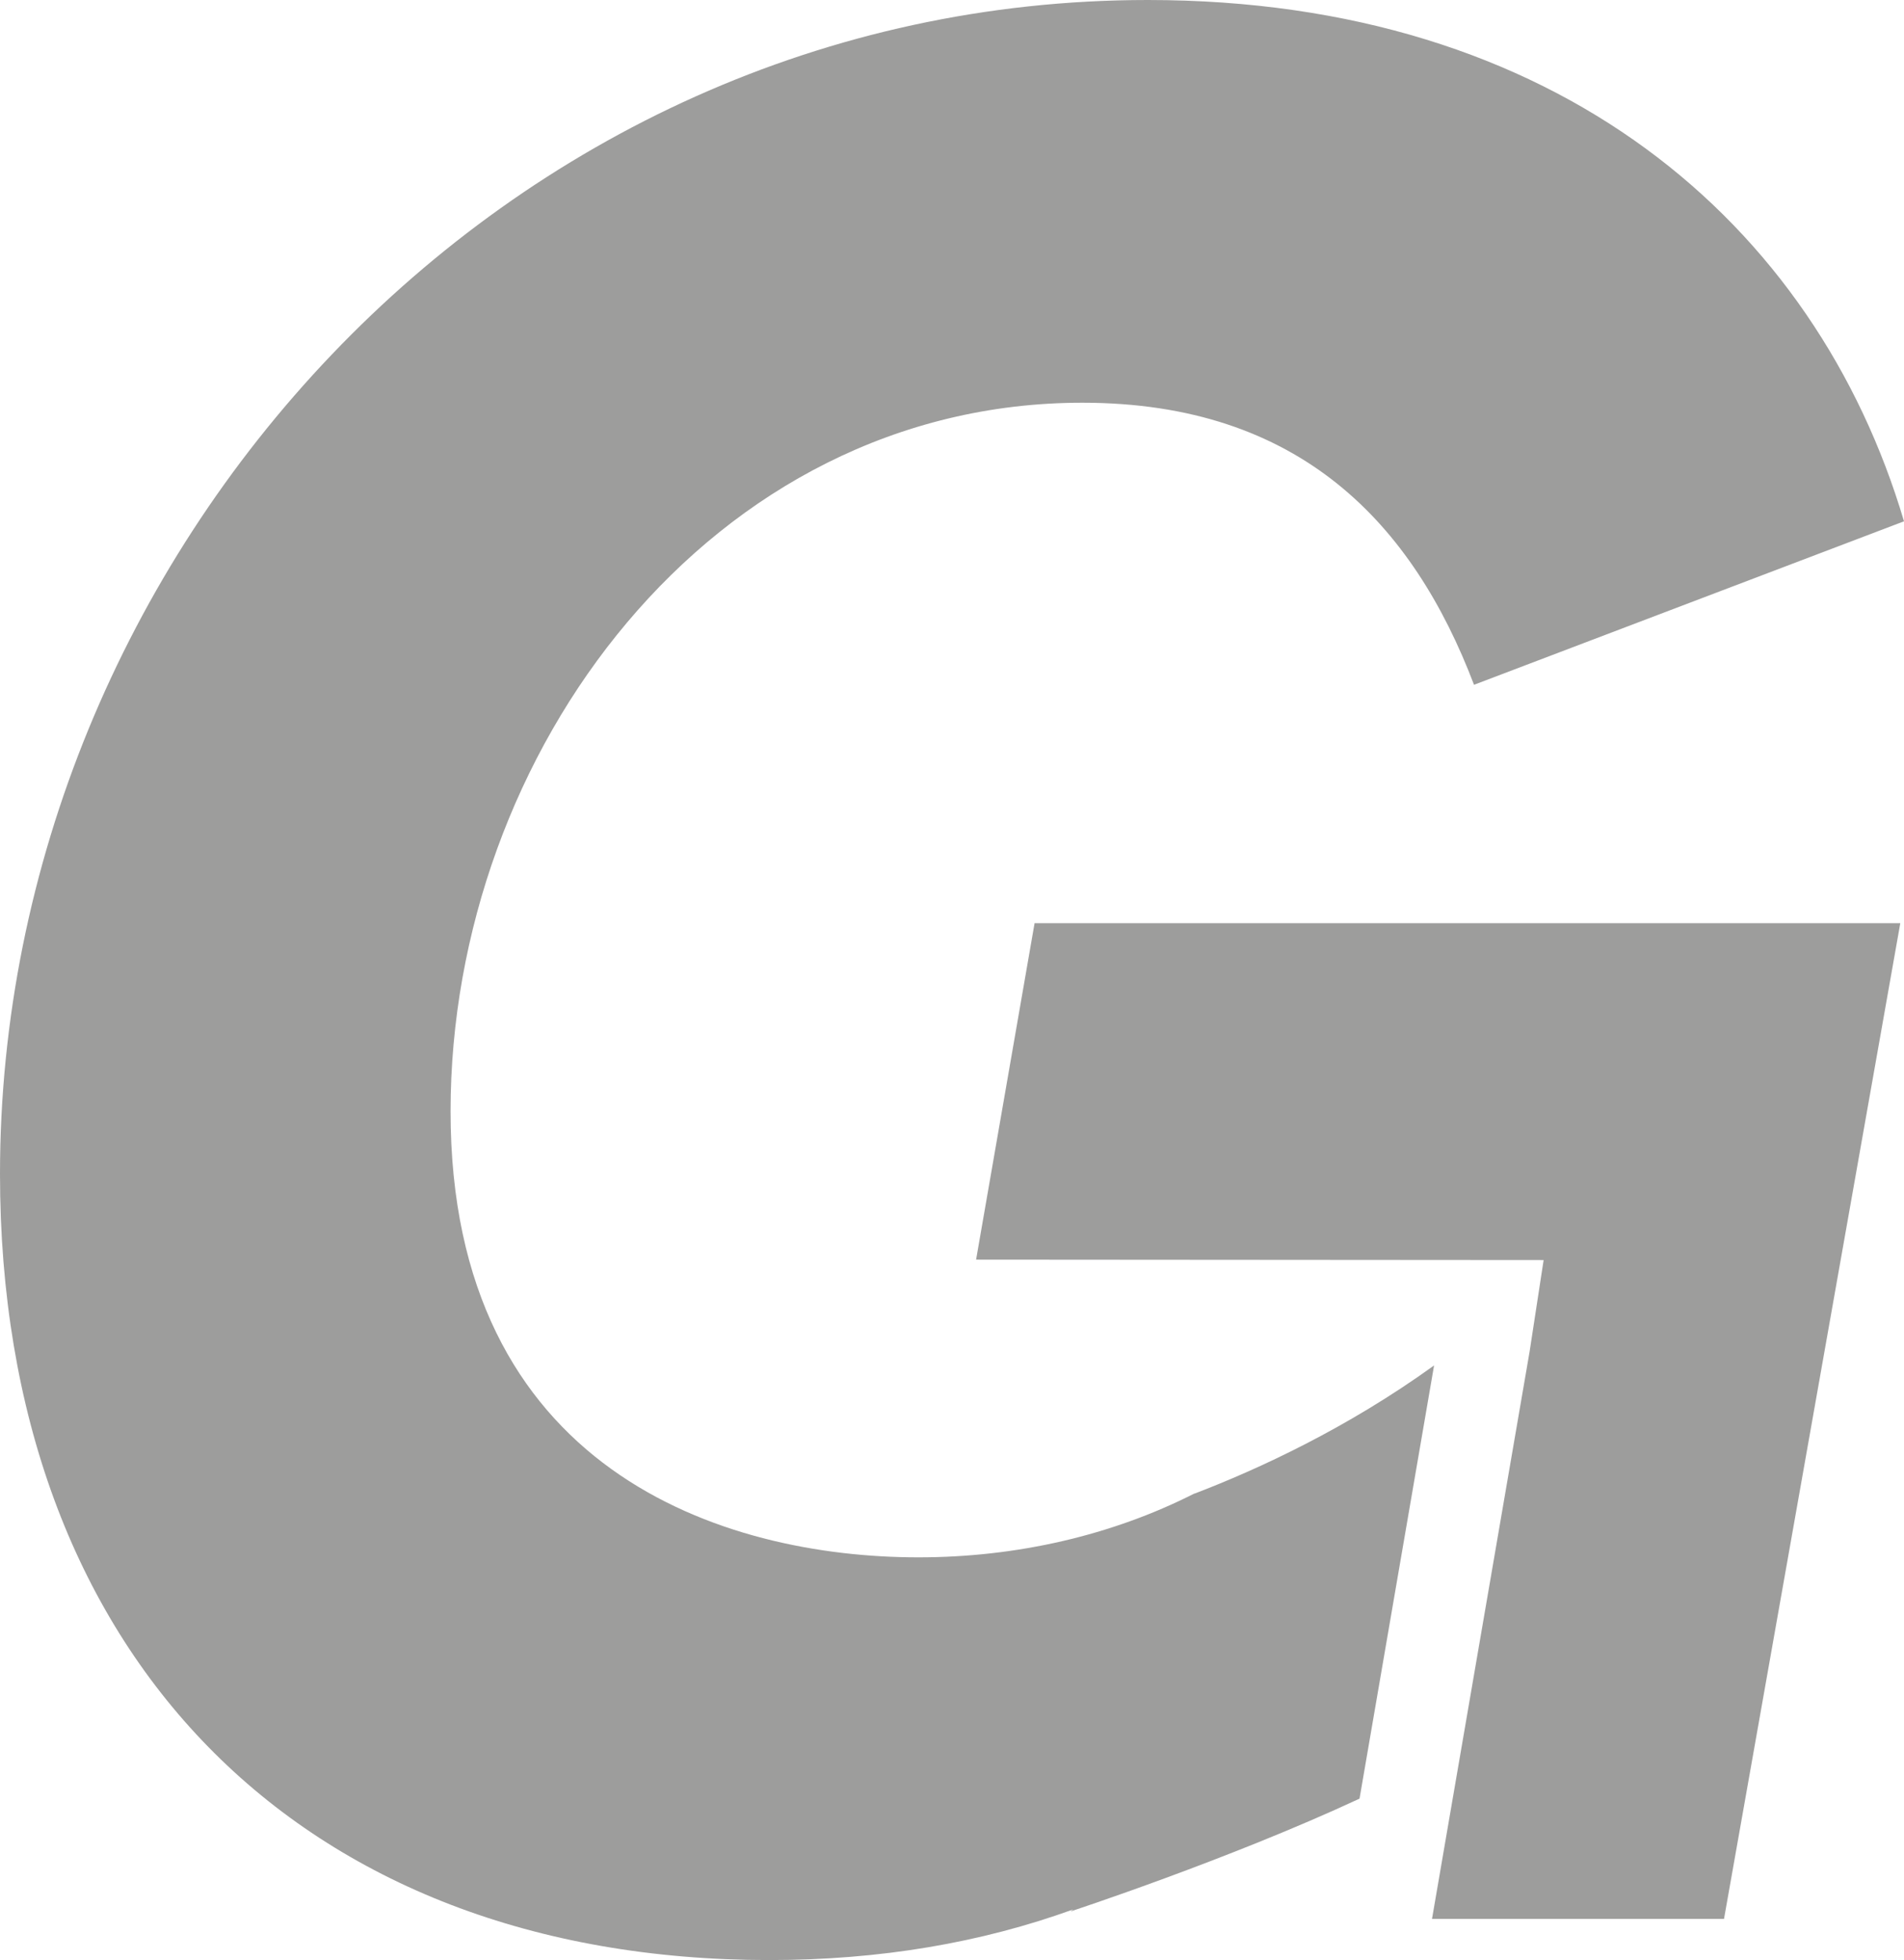
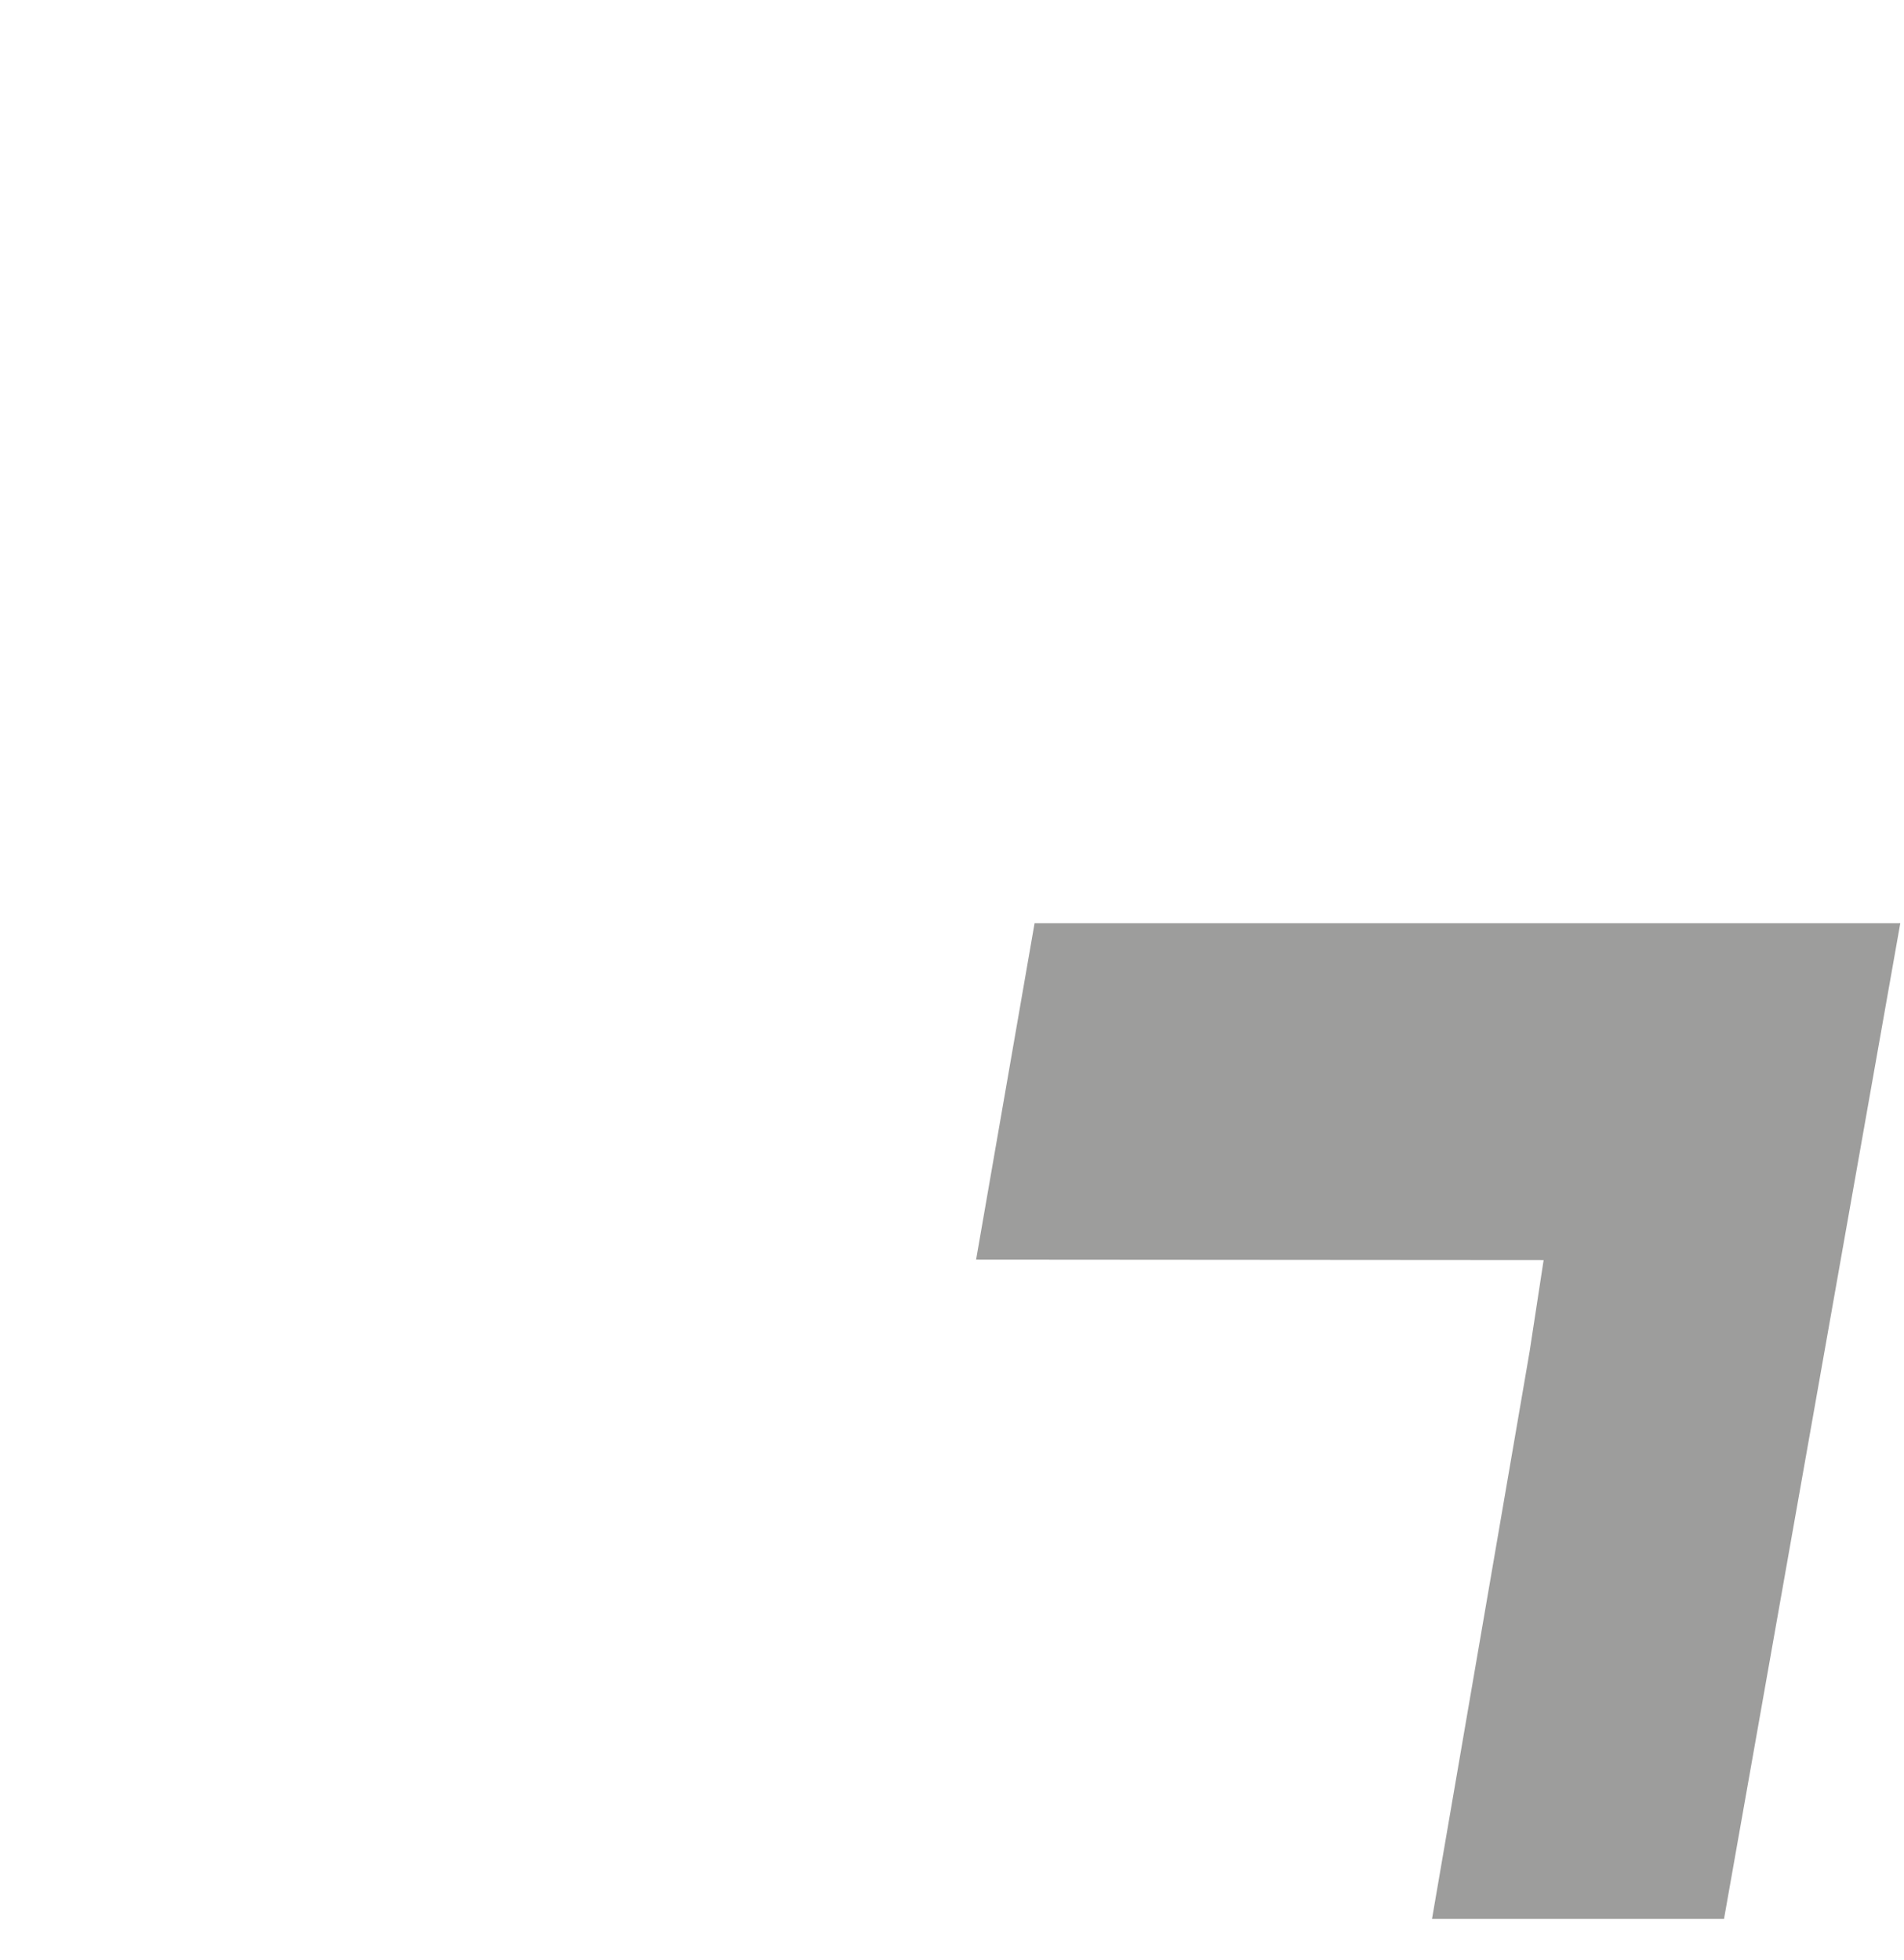
<svg xmlns="http://www.w3.org/2000/svg" id="Ebene_1" viewBox="0 0 46.23 47.6">
  <defs>
    <style>.cls-1{fill:#9d9d9c;}</style>
  </defs>
-   <path class="cls-1" d="m29,36.27c-2.01,1.02-4.32,1.55-6.7,1.55-4.74,0-11.36-2.11-11.36-10.83s6.32-17.21,15.34-17.21c5.3,0,8.03,2.96,9.51,6.85l10.44-3.97C44.08,5.41,37.79,0,27.87,0,12.18,0,0,13.47,0,28.51c0,11.65,7.26,19.09,18.68,19.09,2.69,0,5.14-.42,7.38-1.23l-.07.05s3.84-1.26,7.02-2.74l1.81-10.52c-2.12,1.53-4.27,2.52-5.81,3.11Z" />
  <polygon class="cls-1" points="23.7 30.59 37.48 30.6 37.14 32.82 34.77 46.6 41.86 46.6 46.14 22.42 25.12 22.42 23.7 30.59" />
</svg>